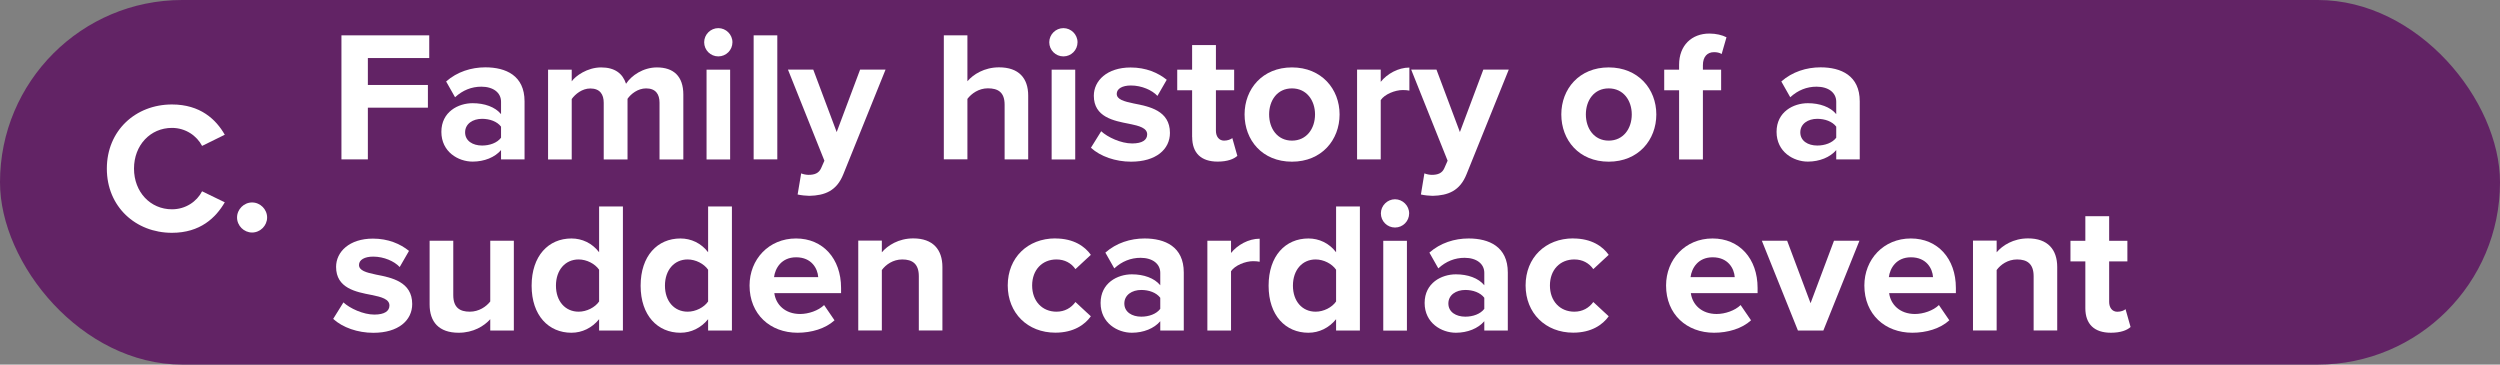
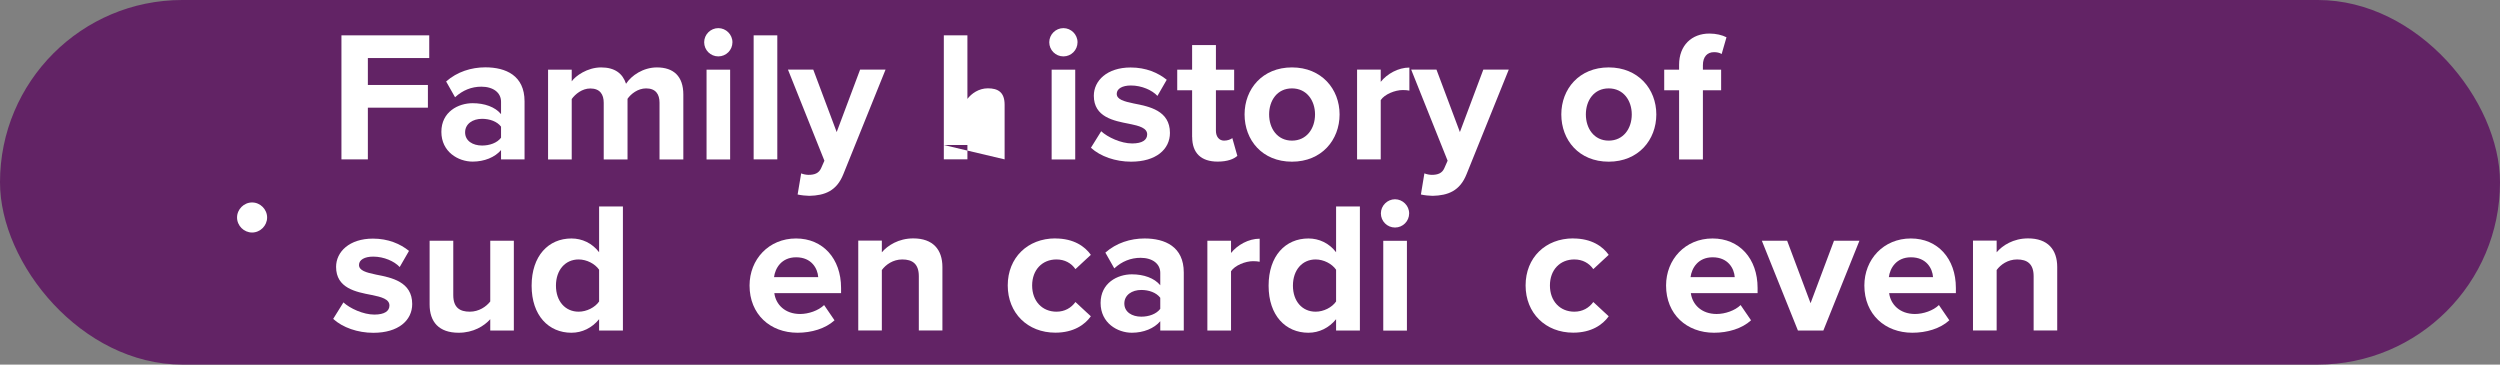
<svg xmlns="http://www.w3.org/2000/svg" id="Layer_1" viewBox="0 0 336 49">
  <rect x="0" y="0" width="336" height="49" fill="#808080" stroke="none" />
  <defs>
    <style>.cls-1{fill:#622365;}.cls-1,.cls-2{stroke-width:0px;}.cls-2{fill:#fff;}</style>
  </defs>
  <rect class="cls-1" x="0" y="0" width="336" height="49" rx="24.5" ry="24.5" />
  <path class="cls-2" d="m45.89,21.42V4.75h11.8v3.05h-8.25v3.62h8.07v3.05h-8.07v6.95h-3.55Z" />
  <path class="cls-2" d="m67.34,21.42v-1.25c-.82.97-2.25,1.55-3.82,1.55-1.92,0-4.2-1.3-4.2-4s2.28-3.85,4.2-3.85c1.6,0,3.03.5,3.82,1.47v-1.67c0-1.22-1.05-2.02-2.65-2.02-1.3,0-2.5.47-3.53,1.42l-1.2-2.12c1.47-1.3,3.38-1.9,5.27-1.9,2.75,0,5.27,1.1,5.27,4.57v7.8h-3.17Zm0-4.4c-.53-.7-1.53-1.05-2.55-1.05-1.25,0-2.28.67-2.28,1.82s1.03,1.77,2.28,1.77c1.02,0,2.02-.35,2.55-1.05v-1.5Z" />
  <path class="cls-2" d="m88.64,21.42v-7.62c0-1.12-.5-1.92-1.8-1.92-1.12,0-2.05.75-2.5,1.4v8.15h-3.2v-7.62c0-1.12-.5-1.92-1.8-1.92-1.1,0-2.02.75-2.5,1.42v8.12h-3.18v-12.07h3.18v1.57c.5-.72,2.1-1.87,3.95-1.87s2.9.82,3.35,2.2c.7-1.1,2.3-2.2,4.15-2.2,2.22,0,3.55,1.17,3.55,3.65v8.72h-3.2Z" />
  <path class="cls-2" d="m94.64,5.68c0-1.05.87-1.9,1.9-1.9s1.9.85,1.9,1.9-.85,1.9-1.9,1.9-1.9-.85-1.9-1.9Zm.32,15.75v-12.07h3.17v12.07h-3.17Z" />
  <path class="cls-2" d="m101.29,21.42V4.75h3.18v16.67h-3.18Z" />
  <path class="cls-2" d="m107.67,23.3c.27.12.7.2,1,.2.83,0,1.38-.23,1.68-.88l.45-1.02-4.9-12.25h3.4l3.15,8.4,3.15-8.4h3.42l-5.67,14.05c-.9,2.27-2.5,2.87-4.57,2.92-.38,0-1.18-.08-1.58-.18l.48-2.85Z" />
-   <path class="cls-2" d="m135.02,21.42v-7.35c0-1.67-.88-2.2-2.25-2.2-1.22,0-2.2.7-2.75,1.42v8.12h-3.17V4.75h3.17v6.17c.78-.92,2.28-1.87,4.25-1.87,2.65,0,3.92,1.45,3.92,3.8v8.57h-3.17Z" />
+   <path class="cls-2" d="m135.02,21.42v-7.35c0-1.67-.88-2.2-2.25-2.2-1.22,0-2.2.7-2.75,1.42v8.12h-3.17V4.75h3.17v6.17v8.57h-3.17Z" />
  <path class="cls-2" d="m141.02,5.68c0-1.05.87-1.9,1.9-1.9s1.9.85,1.9,1.9-.85,1.9-1.9,1.9-1.9-.85-1.9-1.9Zm.32,15.75v-12.07h3.17v12.07h-3.17Z" />
  <path class="cls-2" d="m147.99,17.63c.88.82,2.67,1.65,4.17,1.65,1.38,0,2.02-.48,2.02-1.22,0-.85-1.05-1.15-2.42-1.42-2.07-.4-4.75-.9-4.75-3.77,0-2.02,1.77-3.8,4.95-3.8,2.05,0,3.67.7,4.85,1.65l-1.25,2.17c-.72-.77-2.1-1.4-3.57-1.4-1.15,0-1.9.43-1.9,1.12,0,.75.95,1.02,2.3,1.3,2.07.4,4.85.95,4.85,3.95,0,2.22-1.88,3.87-5.22,3.87-2.1,0-4.12-.7-5.4-1.87l1.38-2.22Z" />
  <path class="cls-2" d="m160.22,18.43v-6.3h-2v-2.77h2v-3.3h3.2v3.3h2.45v2.77h-2.45v5.45c0,.75.4,1.32,1.1,1.32.47,0,.92-.17,1.1-.35l.68,2.4c-.48.43-1.33.77-2.65.77-2.22,0-3.42-1.15-3.42-3.3Z" />
  <path class="cls-2" d="m167.27,15.38c0-3.42,2.4-6.32,6.37-6.32s6.4,2.9,6.4,6.32-2.4,6.35-6.4,6.35-6.37-2.9-6.37-6.35Zm9.47,0c0-1.87-1.12-3.5-3.1-3.5s-3.07,1.62-3.07,3.5,1.1,3.52,3.07,3.52,3.1-1.62,3.1-3.52Z" />
  <path class="cls-2" d="m182.39,21.42v-12.07h3.18v1.65c.85-1.07,2.35-1.92,3.85-1.92v3.1c-.22-.05-.52-.08-.88-.08-1.05,0-2.45.57-2.97,1.35v7.97h-3.18Z" />
  <path class="cls-2" d="m191.44,23.3c.28.12.7.2,1,.2.82,0,1.38-.23,1.67-.88l.45-1.02-4.9-12.25h3.4l3.15,8.4,3.15-8.4h3.42l-5.67,14.05c-.9,2.27-2.5,2.87-4.57,2.92-.38,0-1.17-.08-1.57-.18l.47-2.85Z" />
  <path class="cls-2" d="m209.84,15.38c0-3.42,2.4-6.32,6.37-6.32s6.4,2.9,6.4,6.32-2.4,6.35-6.4,6.35-6.37-2.9-6.37-6.35Zm9.47,0c0-1.87-1.12-3.5-3.1-3.5s-3.07,1.62-3.07,3.5,1.1,3.52,3.07,3.52,3.1-1.62,3.1-3.52Z" />
  <path class="cls-2" d="m228.87,12.13v9.3h-3.2v-9.3h-2v-2.77h2v-.65c0-2.62,1.7-4.2,4.07-4.2.9,0,1.72.2,2.3.5l-.65,2.25c-.28-.18-.65-.25-1.02-.25-.9,0-1.5.6-1.5,1.75v.6h2.45v2.77h-2.45Z" />
-   <path class="cls-2" d="m246.79,21.42v-1.25c-.82.97-2.25,1.55-3.82,1.55-1.92,0-4.2-1.3-4.2-4s2.28-3.85,4.2-3.85c1.6,0,3.03.5,3.82,1.47v-1.67c0-1.22-1.05-2.02-2.65-2.02-1.3,0-2.5.47-3.53,1.42l-1.2-2.12c1.47-1.3,3.38-1.9,5.27-1.9,2.75,0,5.27,1.1,5.27,4.57v7.8h-3.17Zm0-4.4c-.53-.7-1.53-1.05-2.55-1.05-1.25,0-2.28.67-2.28,1.82s1.03,1.77,2.28,1.77c1.02,0,2.02-.35,2.55-1.05v-1.5Z" />
  <path class="cls-2" d="m46.14,40.63c.88.82,2.68,1.65,4.17,1.65,1.38,0,2.03-.48,2.03-1.22,0-.85-1.05-1.15-2.42-1.42-2.08-.4-4.75-.9-4.75-3.77,0-2.02,1.78-3.8,4.95-3.8,2.05,0,3.67.7,4.85,1.65l-1.25,2.17c-.72-.77-2.1-1.4-3.57-1.4-1.15,0-1.9.43-1.9,1.12,0,.75.95,1.02,2.3,1.3,2.07.4,4.85.95,4.85,3.95,0,2.22-1.88,3.87-5.22,3.87-2.1,0-4.12-.7-5.4-1.87l1.38-2.22Z" />
  <path class="cls-2" d="m65.89,44.42v-1.52c-.82.92-2.27,1.82-4.25,1.82-2.65,0-3.9-1.45-3.9-3.8v-8.57h3.18v7.32c0,1.67.88,2.22,2.22,2.22,1.22,0,2.2-.67,2.75-1.37v-8.17h3.17v12.07h-3.17Z" />
  <path class="cls-2" d="m80.52,44.42v-1.52c-.95,1.17-2.28,1.82-3.72,1.82-3.05,0-5.35-2.3-5.35-6.32s2.27-6.35,5.35-6.35c1.43,0,2.78.62,3.72,1.85v-6.15h3.2v16.67h-3.2Zm0-8.17c-.55-.8-1.67-1.38-2.75-1.38-1.8,0-3.05,1.42-3.05,3.52s1.25,3.5,3.05,3.5c1.08,0,2.2-.57,2.75-1.37v-4.27Z" />
-   <path class="cls-2" d="m95.17,44.42v-1.52c-.95,1.17-2.28,1.82-3.72,1.82-3.05,0-5.35-2.3-5.35-6.32s2.27-6.35,5.35-6.35c1.43,0,2.78.62,3.72,1.85v-6.15h3.2v16.67h-3.2Zm0-8.17c-.55-.8-1.67-1.38-2.75-1.38-1.8,0-3.05,1.42-3.05,3.52s1.25,3.5,3.05,3.5c1.08,0,2.2-.57,2.75-1.37v-4.27Z" />
  <path class="cls-2" d="m106.99,32.05c3.6,0,6.05,2.7,6.05,6.65v.7h-8.97c.2,1.52,1.42,2.8,3.47,2.8,1.12,0,2.45-.45,3.22-1.2l1.4,2.05c-1.22,1.12-3.1,1.67-4.97,1.67-3.67,0-6.45-2.47-6.45-6.35,0-3.5,2.57-6.32,6.25-6.32Zm-2.97,5.2h5.95c-.08-1.15-.88-2.67-2.97-2.67-1.97,0-2.82,1.47-2.97,2.67Z" />
  <path class="cls-2" d="m123.49,44.42v-7.3c0-1.67-.88-2.25-2.22-2.25-1.25,0-2.22.7-2.75,1.42v8.12h-3.17v-12.07h3.17v1.57c.78-.92,2.25-1.87,4.22-1.87,2.65,0,3.92,1.5,3.92,3.85v8.52h-3.17Z" />
  <path class="cls-2" d="m141.84,32.05c2.47,0,3.97,1.07,4.77,2.2l-2.07,1.92c-.57-.82-1.45-1.3-2.55-1.3-1.92,0-3.27,1.4-3.27,3.5s1.35,3.52,3.27,3.52c1.1,0,1.97-.5,2.55-1.3l2.07,1.92c-.8,1.12-2.3,2.2-4.77,2.2-3.72,0-6.4-2.62-6.4-6.35s2.68-6.32,6.4-6.32Z" />
  <path class="cls-2" d="m155.94,44.42v-1.25c-.82.97-2.25,1.55-3.82,1.55-1.92,0-4.2-1.3-4.2-4s2.28-3.85,4.2-3.85c1.6,0,3.03.5,3.82,1.47v-1.67c0-1.22-1.05-2.02-2.65-2.02-1.3,0-2.5.47-3.53,1.42l-1.2-2.12c1.47-1.3,3.38-1.9,5.27-1.9,2.75,0,5.27,1.1,5.27,4.57v7.8h-3.17Zm0-4.4c-.53-.7-1.53-1.05-2.55-1.05-1.25,0-2.28.67-2.28,1.82s1.03,1.77,2.28,1.77c1.02,0,2.02-.35,2.55-1.05v-1.5Z" />
  <path class="cls-2" d="m162.27,44.42v-12.07h3.18v1.65c.85-1.07,2.35-1.92,3.85-1.92v3.1c-.22-.05-.52-.08-.88-.08-1.05,0-2.45.57-2.97,1.35v7.97h-3.18Z" />
  <path class="cls-2" d="m179.57,44.42v-1.52c-.95,1.17-2.28,1.82-3.72,1.82-3.05,0-5.35-2.3-5.35-6.32s2.27-6.35,5.35-6.35c1.43,0,2.78.62,3.72,1.85v-6.15h3.2v16.67h-3.2Zm0-8.17c-.55-.8-1.67-1.38-2.75-1.38-1.8,0-3.05,1.42-3.05,3.52s1.25,3.5,3.05,3.5c1.08,0,2.2-.57,2.75-1.37v-4.27Z" />
  <path class="cls-2" d="m185.59,28.68c0-1.05.88-1.9,1.9-1.9s1.9.85,1.9,1.9-.85,1.9-1.9,1.9-1.9-.85-1.9-1.9Zm.32,15.75v-12.07h3.18v12.07h-3.18Z" />
-   <path class="cls-2" d="m199.49,44.42v-1.25c-.82.97-2.25,1.55-3.82,1.55-1.92,0-4.2-1.3-4.2-4s2.28-3.85,4.2-3.85c1.6,0,3.03.5,3.82,1.47v-1.67c0-1.22-1.05-2.02-2.65-2.02-1.3,0-2.5.47-3.53,1.42l-1.2-2.12c1.47-1.3,3.38-1.9,5.27-1.9,2.75,0,5.27,1.1,5.27,4.57v7.8h-3.17Zm0-4.4c-.53-.7-1.53-1.05-2.55-1.05-1.25,0-2.28.67-2.28,1.82s1.03,1.77,2.28,1.77c1.02,0,2.02-.35,2.55-1.05v-1.5Z" />
  <path class="cls-2" d="m211.44,32.05c2.47,0,3.97,1.07,4.77,2.2l-2.07,1.92c-.58-.82-1.45-1.3-2.55-1.3-1.93,0-3.28,1.4-3.28,3.5s1.35,3.52,3.28,3.52c1.1,0,1.97-.5,2.55-1.3l2.07,1.92c-.8,1.12-2.3,2.2-4.77,2.2-3.72,0-6.4-2.62-6.4-6.35s2.67-6.32,6.4-6.32Z" />
  <path class="cls-2" d="m230.17,32.05c3.6,0,6.05,2.7,6.05,6.65v.7h-8.97c.2,1.52,1.42,2.8,3.47,2.8,1.12,0,2.45-.45,3.22-1.2l1.4,2.05c-1.22,1.12-3.1,1.67-4.97,1.67-3.67,0-6.45-2.47-6.45-6.35,0-3.5,2.57-6.32,6.25-6.32Zm-2.97,5.2h5.95c-.08-1.15-.88-2.67-2.97-2.67-1.97,0-2.82,1.47-2.97,2.67Z" />
  <path class="cls-2" d="m241.64,44.42l-4.85-12.07h3.4l3.15,8.4,3.15-8.4h3.42l-4.85,12.07h-3.42Z" />
  <path class="cls-2" d="m256.82,32.05c3.6,0,6.05,2.7,6.05,6.65v.7h-8.97c.2,1.52,1.43,2.8,3.47,2.8,1.12,0,2.45-.45,3.22-1.2l1.4,2.05c-1.22,1.12-3.1,1.67-4.97,1.67-3.67,0-6.45-2.47-6.45-6.35,0-3.5,2.57-6.32,6.25-6.32Zm-2.97,5.2h5.95c-.07-1.15-.88-2.67-2.97-2.67-1.97,0-2.82,1.47-2.97,2.67Z" />
  <path class="cls-2" d="m273.32,44.42v-7.3c0-1.67-.88-2.25-2.22-2.25-1.25,0-2.22.7-2.75,1.42v8.12h-3.18v-12.07h3.18v1.57c.77-.92,2.25-1.87,4.22-1.87,2.65,0,3.92,1.5,3.92,3.85v8.52h-3.17Z" />
-   <path class="cls-2" d="m280.27,41.43v-6.3h-2v-2.77h2v-3.3h3.2v3.3h2.45v2.77h-2.45v5.45c0,.75.4,1.32,1.1,1.32.48,0,.93-.17,1.1-.35l.68,2.4c-.47.43-1.32.77-2.65.77-2.22,0-3.43-1.15-3.43-3.3Z" />
-   <path class="cls-2" d="m14.36,22.66c0-5.12,3.87-8.62,8.75-8.62,3.8,0,5.92,2,7.1,4.07l-3.05,1.5c-.7-1.35-2.2-2.42-4.05-2.42-2.9,0-5.1,2.32-5.1,5.47s2.2,5.47,5.1,5.47c1.85,0,3.35-1.05,4.05-2.42l3.05,1.48c-1.2,2.07-3.3,4.1-7.1,4.1-4.87,0-8.75-3.5-8.75-8.62Z" />
  <path class="cls-2" d="m33.88,27.21c1.1,0,2.02.92,2.02,2.02s-.92,2.02-2.02,2.02-2.02-.92-2.02-2.02.92-2.02,2.02-2.02Z" />
</svg>